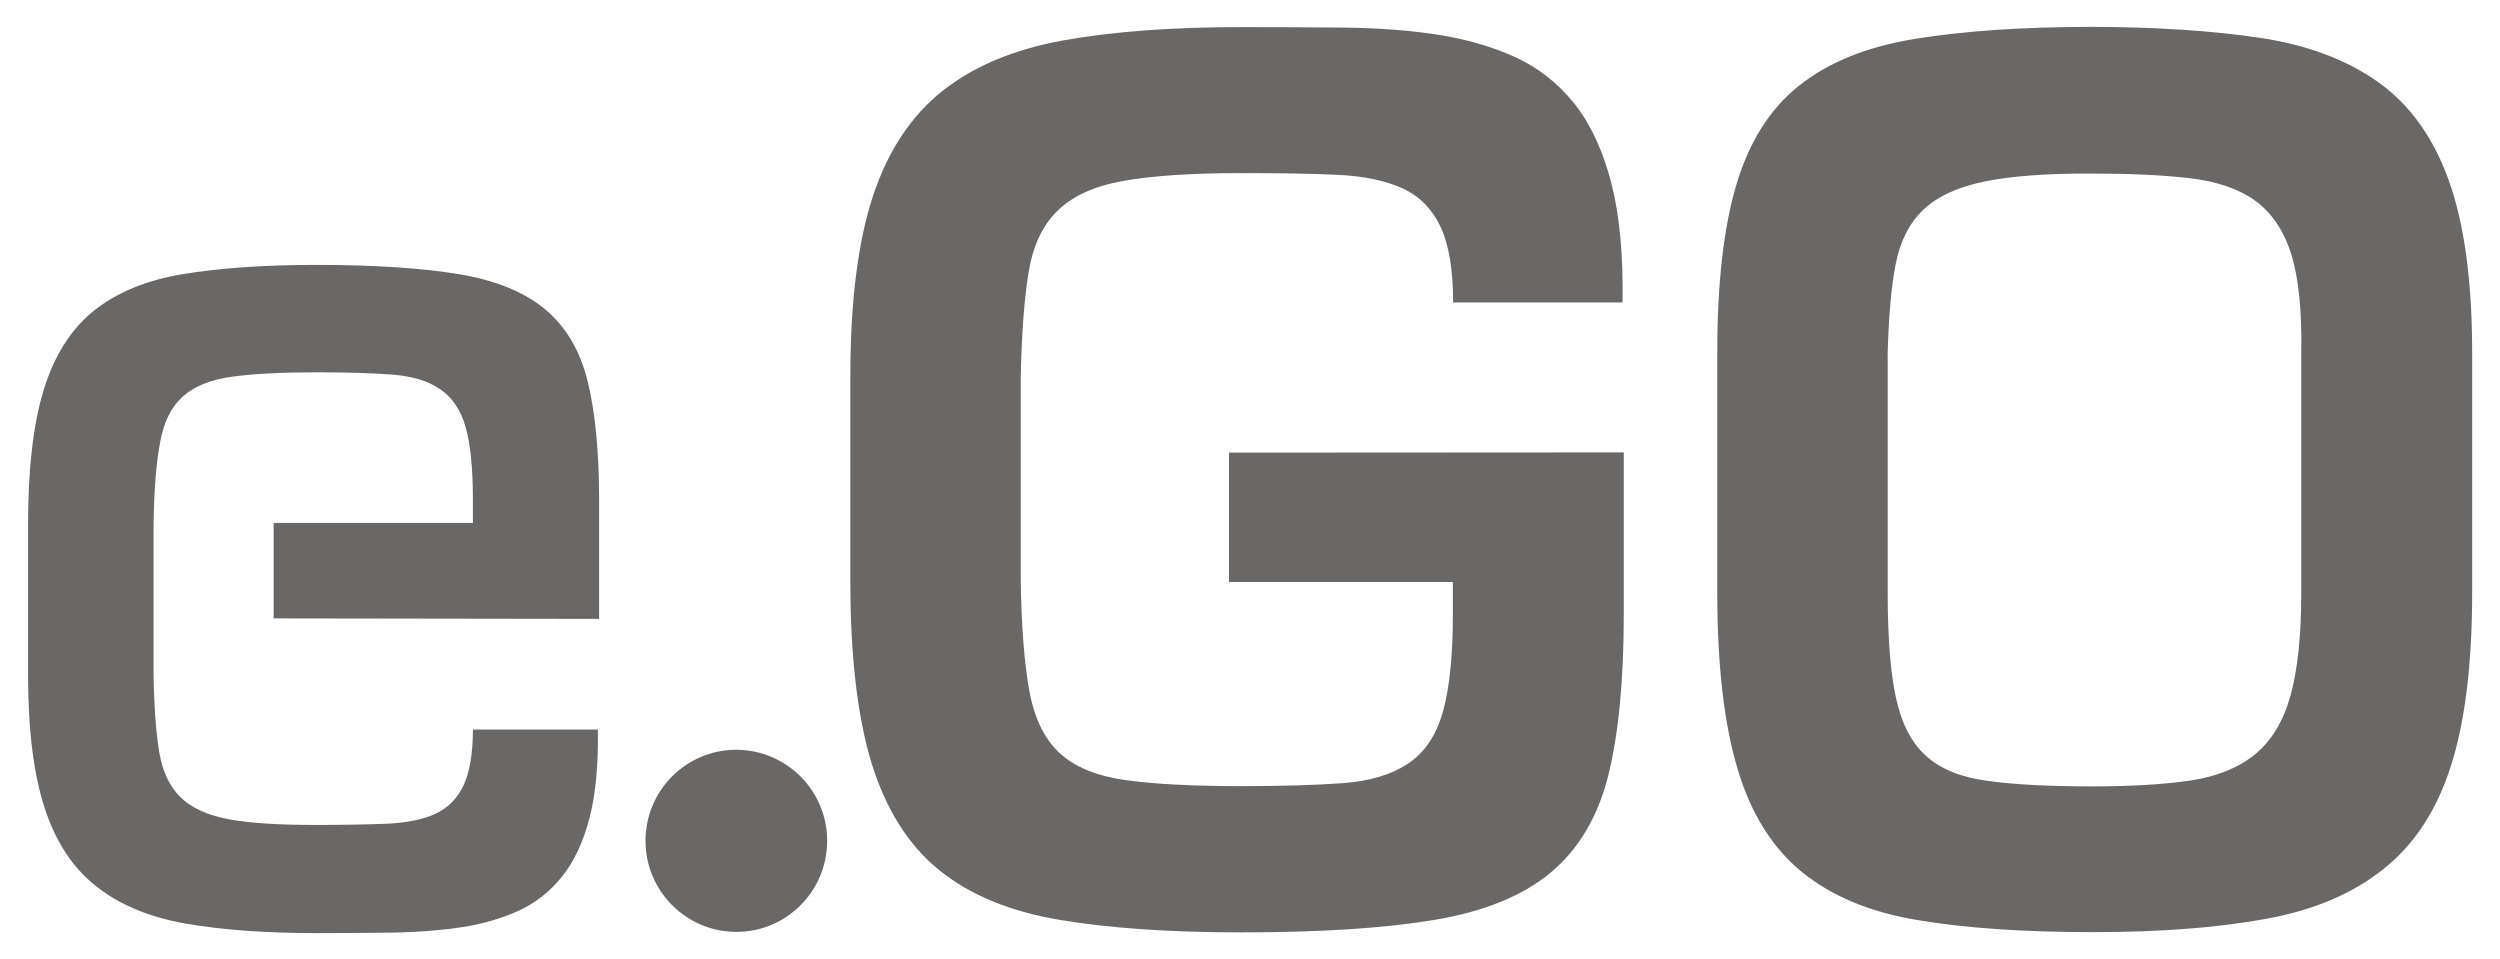
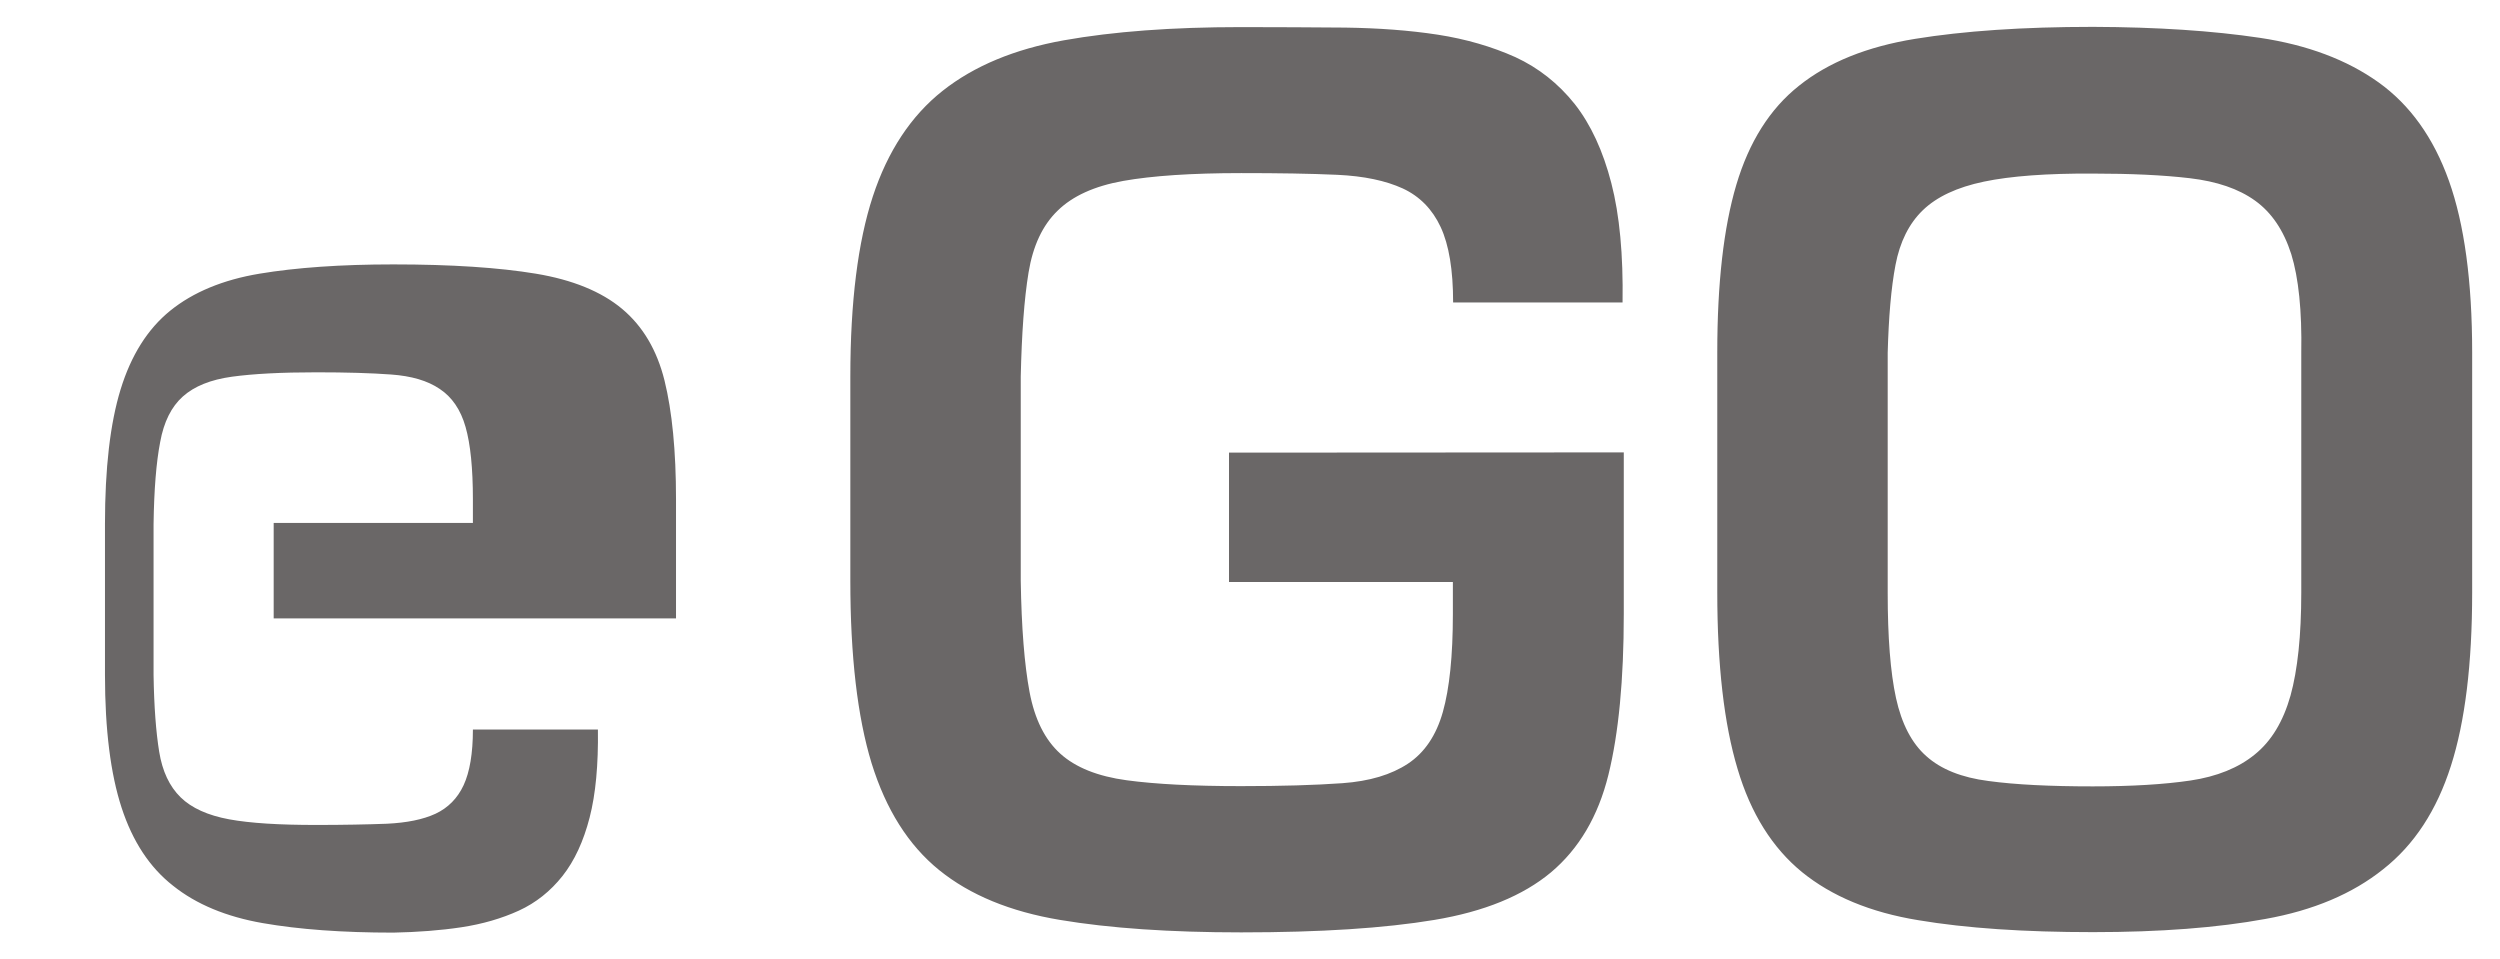
<svg xmlns="http://www.w3.org/2000/svg" version="1.1" id="svg5277" x="0px" y="0px" viewBox="0 0 1024 393" style="enable-background:new 0 0 1024 393;" xml:space="preserve">
  <style type="text/css">
	.st0{fill:#6A6767;}
</style>
-   <path id="path3034" class="st0" d="M812.6,74.4c-11,2.3-19.3,6.2-25,11.7c-5.7,5.5-9.4,13-11.2,22.4c-1.8,9.4-2.8,21.4-3.2,36v98.3  c0,18.2,1.1,32.5,3.4,43.1c2.3,10.5,6.4,18.5,12.4,23.8c6,5.4,14.5,8.8,25.5,10.2c11,1.5,25.2,2.2,42.7,2.2c15.8,0,29.2-0.8,40-2.4  c10.8-1.6,19.7-5.2,26.4-10.7c6.8-5.5,11.6-13.5,14.6-24.1c2.9-10.5,4.4-24.6,4.4-42.1v-98.3c0.3-17.2-1.1-30.7-4.1-40.4  c-3.1-9.7-8-17-14.8-21.9c-6.8-4.9-15.7-7.9-26.7-9.2c-11-1.3-24.3-1.9-39.8-1.9C838.5,71,823.6,72.1,812.6,74.4L812.6,74.4z   M925.7,15.5c19.4,2.9,35.6,9,48.5,18.2c12.9,9.2,22.6,22.7,28.9,40.4c6.3,17.7,9.5,41.1,9.5,70.3v98.3c0,29.2-2.9,52.9-8.7,71  c-5.8,18.2-15,32.3-27.7,42.3c-12.6,10.1-28.7,16.9-48.3,20.4c-19.6,3.6-43.1,5.4-70.6,5.4c-28.1,0-52-1.6-71.6-4.9  c-19.6-3.2-35.4-9.8-47.6-19.7c-12.1-9.9-21-24-26.4-42.3c-5.5-18.3-8.3-42.4-8.3-72.3v-98.3c0-28.2,2.6-51.1,7.8-68.6  c5.2-17.5,13.7-31.1,25.7-40.6c12-9.6,27.8-16,47.6-19.2c19.7-3.2,44-4.9,72.8-4.9C883.5,11.1,906.3,12.6,925.7,15.5 M112.1,253.3  v-39.1h81.6v-9.7c0-12.7-1-22.6-3-29.6c-2-7.1-5.6-12.3-10.6-15.6c-5-3.4-11.6-5.3-19.9-5.9c-8.2-0.6-18.4-0.9-30.6-0.9  c-14.3,0-25.8,0.6-34.6,1.8c-8.7,1.2-15.4,3.9-20.1,8.1c-4.7,4.2-7.8,10.4-9.3,18.7c-1.6,8.3-2.5,19.4-2.7,33.6v61.8  c0.2,12.9,1,23.4,2.3,31.4c1.3,8,4.2,14.2,8.8,18.7c4.5,4.4,11.2,7.4,19.9,9c8.7,1.6,20.6,2.3,35.6,2.3c11.2,0,20.9-0.2,29-0.5  c8.1-0.4,14.7-1.7,19.9-4.1c5.1-2.4,9-6.3,11.5-11.7c2.5-5.4,3.8-13,3.8-22.8h51.2c0.2,14.4-0.9,26.4-3.4,36.1  c-2.5,9.7-6.2,17.7-11.1,23.9c-4.9,6.2-10.9,11-17.9,14.2c-7,3.2-14.9,5.5-23.5,6.8c-8.6,1.3-17.9,2-27.9,2.2  c-10,0.1-20.5,0.2-31.5,0.2c-20.8,0-38.6-1.3-53.5-3.9c-14.9-2.6-27.2-7.7-36.7-15.3c-9.6-7.5-16.6-18.2-21.1-32  c-4.5-13.8-6.8-31.9-6.8-54.4v-61.8c0-22.7,2.1-41.1,6.4-55.1c4.3-14,11.1-24.8,20.4-32.3c9.3-7.5,21.5-12.6,36.5-15.1  c15-2.5,33.3-3.8,54.8-3.8c23.9,0,43.3,1.3,58.4,3.8c15,2.5,26.8,7.3,35.3,14.4c8.5,7.1,14.3,16.9,17.4,29.4  c3.1,12.6,4.7,28.8,4.7,48.6v48.8L112.1,253.3 M665.1,185.3v66.2c0,26.9-2.1,48.9-6.3,65.9c-4.2,17-12.1,30.3-23.5,39.9  c-11.5,9.6-27.4,16.1-47.8,19.5c-20.4,3.4-46.7,5.1-79.1,5.1c-29.1,0-53.9-1.7-74.2-5.1c-20.4-3.4-36.9-10.2-49.5-20.4  c-12.6-10.2-21.8-24.8-27.7-43.8c-5.8-19-8.7-43.9-8.7-74.7v-83.7c0-30.5,3.1-55.1,9.2-73.7c6.1-18.6,15.7-33.1,28.6-43.3  c12.9-10.2,29.5-17.1,49.7-20.7c20.2-3.6,44.4-5.4,72.5-5.4c14.9,0,29.1,0.1,42.7,0.2c13.6,0.2,26.2,1.1,37.9,2.9  c11.6,1.8,22.2,4.9,31.8,9.2c9.5,4.4,17.6,10.8,24.3,19.2c6.6,8.4,11.6,19.2,15,32.4c3.4,13.1,4.9,29.4,4.6,48.9h-69.4  c0-13.3-1.7-23.6-5.1-30.9c-3.4-7.3-8.6-12.6-15.5-15.8c-7-3.2-15.9-5.1-26.9-5.6c-11-0.5-24.1-0.7-39.3-0.7  c-20.4,0-36.5,1.1-48.3,3.2c-11.8,2.1-20.8,6.2-26.9,12.2c-6.2,6-10.1,14.4-11.9,25.3c-1.8,10.9-2.8,25.1-3.2,42.6v83.7  c0.3,19.1,1.5,34.3,3.6,45.5c2.1,11.2,6.3,19.6,12.6,25.3c6.3,5.7,15.4,9.3,27.2,10.9c11.8,1.6,27.4,2.4,46.8,2.4  c16.5,0,30.3-0.4,41.5-1.2c11.2-0.8,20.1-3.5,26.9-8c6.8-4.5,11.6-11.6,14.3-21.2c2.7-9.6,4.1-22.9,4.1-40.1v-13.1h-91.7v-53  L665.1,185.3" />
-   <path id="path3038" class="st0" d="M338.8,344.4c0,20.6-16.6,37.3-37.2,37.3c-20.5,0-37.2-16.7-37.2-37.3  c0-20.6,16.6-37.3,37.2-37.3C322.2,307.2,338.8,323.8,338.8,344.4" />
+   <path id="path3034" class="st0" d="M812.6,74.4c-11,2.3-19.3,6.2-25,11.7c-5.7,5.5-9.4,13-11.2,22.4c-1.8,9.4-2.8,21.4-3.2,36v98.3  c0,18.2,1.1,32.5,3.4,43.1c2.3,10.5,6.4,18.5,12.4,23.8c6,5.4,14.5,8.8,25.5,10.2c11,1.5,25.2,2.2,42.7,2.2c15.8,0,29.2-0.8,40-2.4  c10.8-1.6,19.7-5.2,26.4-10.7c6.8-5.5,11.6-13.5,14.6-24.1c2.9-10.5,4.4-24.6,4.4-42.1v-98.3c0.3-17.2-1.1-30.7-4.1-40.4  c-3.1-9.7-8-17-14.8-21.9c-6.8-4.9-15.7-7.9-26.7-9.2c-11-1.3-24.3-1.9-39.8-1.9C838.5,71,823.6,72.1,812.6,74.4L812.6,74.4z   M925.7,15.5c19.4,2.9,35.6,9,48.5,18.2c12.9,9.2,22.6,22.7,28.9,40.4c6.3,17.7,9.5,41.1,9.5,70.3v98.3c0,29.2-2.9,52.9-8.7,71  c-5.8,18.2-15,32.3-27.7,42.3c-12.6,10.1-28.7,16.9-48.3,20.4c-19.6,3.6-43.1,5.4-70.6,5.4c-28.1,0-52-1.6-71.6-4.9  c-19.6-3.2-35.4-9.8-47.6-19.7c-12.1-9.9-21-24-26.4-42.3c-5.5-18.3-8.3-42.4-8.3-72.3v-98.3c0-28.2,2.6-51.1,7.8-68.6  c5.2-17.5,13.7-31.1,25.7-40.6c12-9.6,27.8-16,47.6-19.2c19.7-3.2,44-4.9,72.8-4.9C883.5,11.1,906.3,12.6,925.7,15.5 M112.1,253.3  v-39.1h81.6v-9.7c0-12.7-1-22.6-3-29.6c-2-7.1-5.6-12.3-10.6-15.6c-5-3.4-11.6-5.3-19.9-5.9c-8.2-0.6-18.4-0.9-30.6-0.9  c-14.3,0-25.8,0.6-34.6,1.8c-8.7,1.2-15.4,3.9-20.1,8.1c-4.7,4.2-7.8,10.4-9.3,18.7c-1.6,8.3-2.5,19.4-2.7,33.6v61.8  c0.2,12.9,1,23.4,2.3,31.4c1.3,8,4.2,14.2,8.8,18.7c4.5,4.4,11.2,7.4,19.9,9c8.7,1.6,20.6,2.3,35.6,2.3c11.2,0,20.9-0.2,29-0.5  c8.1-0.4,14.7-1.7,19.9-4.1c5.1-2.4,9-6.3,11.5-11.7c2.5-5.4,3.8-13,3.8-22.8h51.2c0.2,14.4-0.9,26.4-3.4,36.1  c-2.5,9.7-6.2,17.7-11.1,23.9c-4.9,6.2-10.9,11-17.9,14.2c-7,3.2-14.9,5.5-23.5,6.8c-8.6,1.3-17.9,2-27.9,2.2  c-20.8,0-38.6-1.3-53.5-3.9c-14.9-2.6-27.2-7.7-36.7-15.3c-9.6-7.5-16.6-18.2-21.1-32  c-4.5-13.8-6.8-31.9-6.8-54.4v-61.8c0-22.7,2.1-41.1,6.4-55.1c4.3-14,11.1-24.8,20.4-32.3c9.3-7.5,21.5-12.6,36.5-15.1  c15-2.5,33.3-3.8,54.8-3.8c23.9,0,43.3,1.3,58.4,3.8c15,2.5,26.8,7.3,35.3,14.4c8.5,7.1,14.3,16.9,17.4,29.4  c3.1,12.6,4.7,28.8,4.7,48.6v48.8L112.1,253.3 M665.1,185.3v66.2c0,26.9-2.1,48.9-6.3,65.9c-4.2,17-12.1,30.3-23.5,39.9  c-11.5,9.6-27.4,16.1-47.8,19.5c-20.4,3.4-46.7,5.1-79.1,5.1c-29.1,0-53.9-1.7-74.2-5.1c-20.4-3.4-36.9-10.2-49.5-20.4  c-12.6-10.2-21.8-24.8-27.7-43.8c-5.8-19-8.7-43.9-8.7-74.7v-83.7c0-30.5,3.1-55.1,9.2-73.7c6.1-18.6,15.7-33.1,28.6-43.3  c12.9-10.2,29.5-17.1,49.7-20.7c20.2-3.6,44.4-5.4,72.5-5.4c14.9,0,29.1,0.1,42.7,0.2c13.6,0.2,26.2,1.1,37.9,2.9  c11.6,1.8,22.2,4.9,31.8,9.2c9.5,4.4,17.6,10.8,24.3,19.2c6.6,8.4,11.6,19.2,15,32.4c3.4,13.1,4.9,29.4,4.6,48.9h-69.4  c0-13.3-1.7-23.6-5.1-30.9c-3.4-7.3-8.6-12.6-15.5-15.8c-7-3.2-15.9-5.1-26.9-5.6c-11-0.5-24.1-0.7-39.3-0.7  c-20.4,0-36.5,1.1-48.3,3.2c-11.8,2.1-20.8,6.2-26.9,12.2c-6.2,6-10.1,14.4-11.9,25.3c-1.8,10.9-2.8,25.1-3.2,42.6v83.7  c0.3,19.1,1.5,34.3,3.6,45.5c2.1,11.2,6.3,19.6,12.6,25.3c6.3,5.7,15.4,9.3,27.2,10.9c11.8,1.6,27.4,2.4,46.8,2.4  c16.5,0,30.3-0.4,41.5-1.2c11.2-0.8,20.1-3.5,26.9-8c6.8-4.5,11.6-11.6,14.3-21.2c2.7-9.6,4.1-22.9,4.1-40.1v-13.1h-91.7v-53  L665.1,185.3" />
</svg>